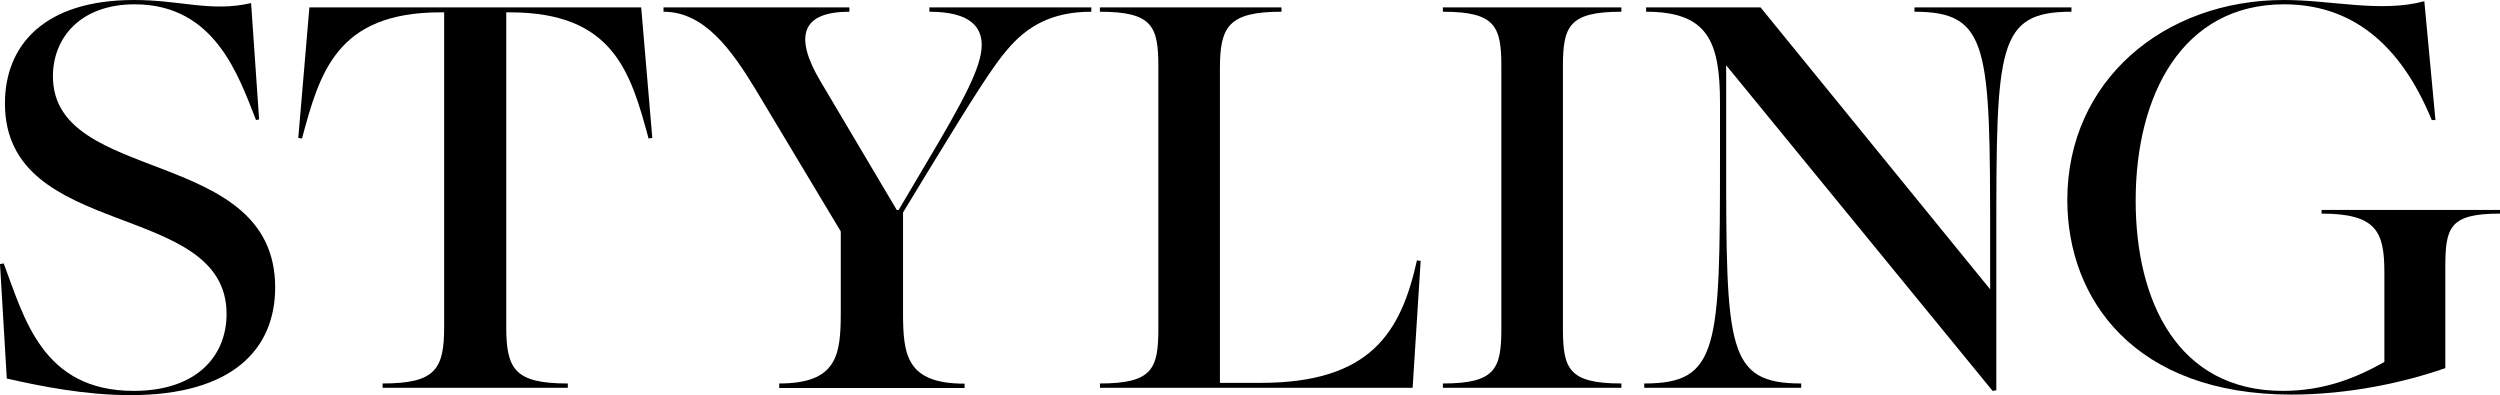
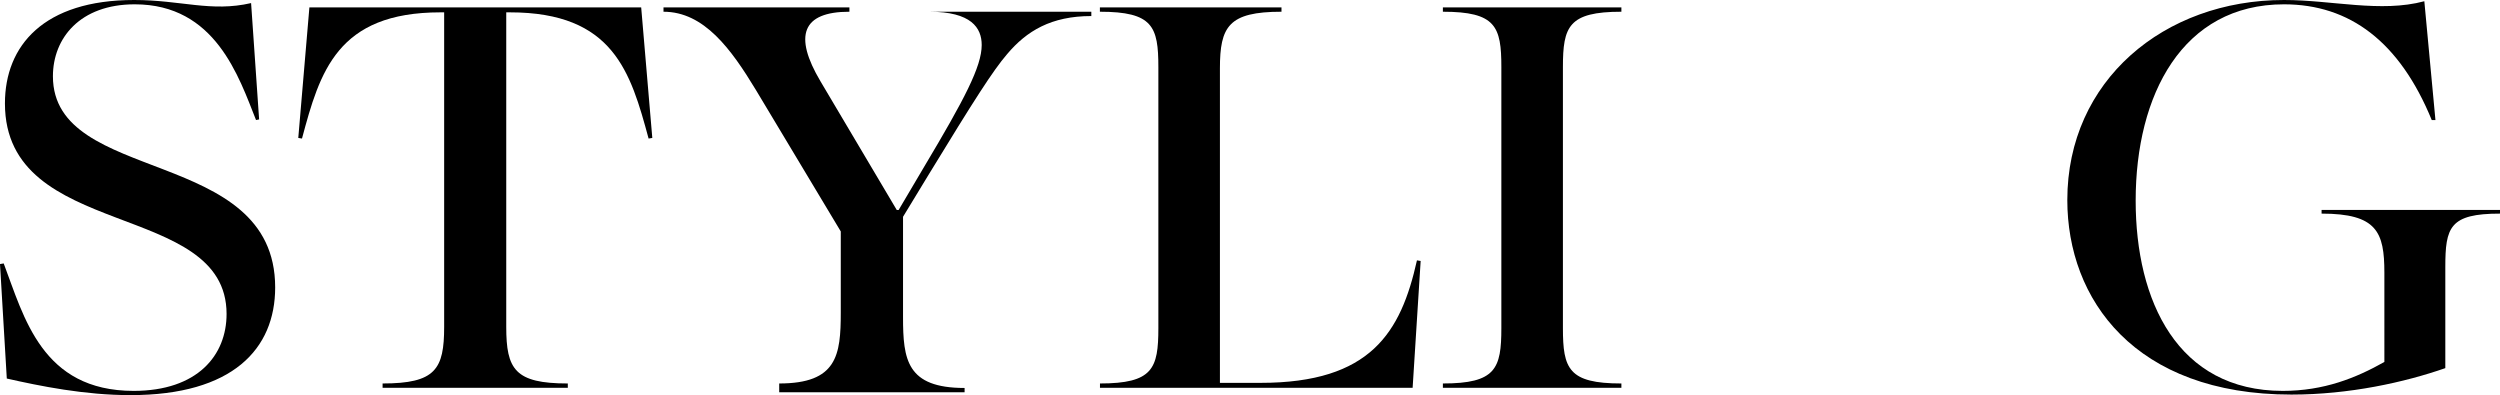
<svg xmlns="http://www.w3.org/2000/svg" version="1.1" id="Layer_1" x="0px" y="0px" viewBox="0 0 283.46 44.81" style="enable-background:new 0 0 283.46 44.81;" xml:space="preserve">
  <style type="text/css">
	.st0{display:none;}
	.st1{display:inline;}
</style>
  <g class="st0">
    <g class="st1">
      <path d="M-172.82-156.19c-2.25-5.46-4.65-10.59-10.83-10.59v-0.56h23.59v0.56c-6.26,0-7.38,3.13-4.89,9.47l11.8,29.61l9.79-25.28    l-1.12-3.21c-2.25-6.18-5.22-10.59-10.67-10.59v-0.56h23.83v0.56c-6.5,0-7.46,3.37-5.22,9.87l10.19,28.73l7.46-20.38    c2.33-6.42,3.21-10.59,3.21-12.92c0-3.29-1.93-5.3-6.74-5.3v-0.56h19.74v0.56c-4.25,0-7.38,1.69-9.55,5.06    c-1.77,2.65-3.45,7.06-5.86,13.56l-11.64,30.73h-0.48l-12.68-34.26l-13.48,34.26h-0.48L-172.82-156.19z" />
      <path d="M-107.39-142.55c0-14.44,10.83-25.76,26.24-25.76s26.24,11.31,26.24,25.76c0,14.44-10.83,25.76-26.24,25.76    C-96.48-116.79-107.39-128.11-107.39-142.55z M-63.74-142.55c0-12.84-4.17-25.04-17.41-25.04c-13.16,0-17.41,12.28-17.41,25.04    c0,12.84,4.33,25.04,17.41,25.04S-63.74-129.71-63.74-142.55z" />
      <path d="M-56.67-118.32c8.99,0,10.59-2.81,11.96-29.77l0.4-6.42c0.48-8.35-1.85-12.28-9.71-12.28v-0.56h16.45l18.05,37.79    l15.49-37.79h14.84v0.56c-7.14,0-7.86,3.45-7.62,8.67l1.45,31.7c0.32,5.78,1.69,8.1,8.1,8.1v0.56h-23.51v-0.56    c6.58,0,7.7-2.89,7.38-7.94l-1.85-36.27l-17.65,42.93h-0.48l-19.9-40.6l-0.72,12.12c-1.36,26.88-0.96,29.77,7.7,29.77v0.56h-20.38    V-118.32z" />
      <path d="M15.69-118.32c6.9,0,7.62-1.93,7.62-7.22v-34.02c0-5.3-0.72-7.22-7.62-7.22v-0.56h41.16l0.96,14.76l-0.4,0.08    c-2.09-9.31-5.86-14.2-20.22-14.2h-5.86v23.91h1.6c10.59,0,14.28-2.41,15.57-10.51h0.48v21.59h-0.48    c-1.28-8.02-4.98-10.43-15.57-10.43h-1.6v23.75h6.74c15.09,0,18.13-6.74,20.3-15.25l0.48,0.08l-1.52,15.81H15.69V-118.32z" />
      <path d="M61.67-118.32c9.71,0,9.87-4.57,9.87-29.45v-7.14c0-8.02-1.6-11.88-9.63-11.88v-0.56h14.92l29.93,36.75v-6.74    c0-24.88-0.16-29.45-9.87-29.45v-0.56h20.46v0.56c-9.71,0-9.79,4.57-9.79,29.45v19.9l-0.48,0.08L72.35-159.8v12.04    c0,24.88,0.08,29.45,9.79,29.45v0.56H61.67V-118.32z" />
    </g>
    <g class="st1">
      <path d="M-183.65-59.02c10.01,0,10.17-4.71,10.17-30.35v-7.36c0-8.27-1.65-12.24-9.92-12.24v-0.58h15.38l30.84,37.87v-6.95    c0-25.63-0.17-30.35-10.17-30.35v-0.58h21.09v0.58c-10.01,0-10.09,4.71-10.09,30.35v20.51l-0.5,0.08l-35.81-43.74v12.4    c0,25.63,0.08,30.35,10.09,30.35v0.58h-21.09V-59.02z" />
      <path d="M-123.68-59.02c7.11,0,7.86-1.98,7.86-7.44v-35.06c0-5.46-0.74-7.44-7.86-7.44v-0.58h42.42l0.99,15.21l-0.41,0.08    c-2.15-9.59-6.04-14.64-20.84-14.64h-6.04v24.64h1.65c10.91,0,14.72-2.48,16.04-10.83h0.5v22.24h-0.5    c-1.32-8.27-5.13-10.75-16.04-10.75h-1.65v24.48h6.95c15.55,0,18.69-6.95,20.92-15.71l0.5,0.08l-1.57,16.29h-42.92V-59.02z" />
      <path d="M-66.77-98.05c-2.32-5.62-4.8-10.92-11.16-10.92v-0.58h24.31v0.58c-6.45,0-7.61,3.22-5.04,9.76l12.16,30.51l10.09-26.05    l-1.16-3.31c-2.31-6.37-5.38-10.92-11-10.92v-0.58h24.56v0.58c-6.7,0-7.69,3.47-5.38,10.17l10.5,29.6l7.69-21    c2.4-6.62,3.31-10.91,3.31-13.31c0-3.39-1.98-5.46-6.95-5.46v-0.58H5.5v0.58c-4.38,0-7.61,1.74-9.84,5.21    c-1.82,2.73-3.56,7.28-6.04,13.97l-11.99,31.67h-0.5l-13.07-35.31l-13.89,35.31h-0.5L-66.77-98.05z" />
    </g>
    <g class="st1">
      <path d="M-183.65-24.86c0-15.25,11.39-25.92,27.44-25.92c6.34,0,11.64,1.69,17.33,0.16l1.36,15.73h-0.48    c-4.25-10.35-9.63-15.33-18.3-15.33c-13.16,0-18.46,11.8-18.46,25.36c0,13.08,4.89,25.04,17.89,25.04    c9.87,0,15.97-6.9,19.98-16.05h0.4l-2.65,14.2c-4.25,1.36-11.88,2.41-17.17,2.41C-172.98,0.74-183.65-10.09-183.65-24.86z" />
-       <path d="M-127.07-16.75v-24.96c0-5.3-0.72-7.54-7.62-7.54v-0.56h23.27v0.56c-6.9,0-7.62,2.25-7.62,7.54v25.84    c0,9.31,3.53,15.57,12.92,15.57c9.23,0,14.84-6.02,14.84-16.13v-4.81c0-24.07-0.56-28-9.79-28v-0.56h20.3v0.56    c-9.55,0-9.71,4.57-9.71,28v4.81c0,11.15-6.5,17.17-17.73,17.17C-117.68,0.74-127.07-3.51-127.07-16.75z" />
      <path d="M-78.6-0.78c6.9,0,7.62-1.93,7.62-7.22v-34.02c0-5.3-0.72-7.22-7.62-7.22v-0.56h23.03c13.8,0,21.66,4.41,21.66,12.84    c0,9.95-10.75,12.2-19.42,12.52v0.24c16.13,0.4,14.52,6.26,17.97,16.53c1.77,5.22,3.37,6.98,8.02,6.98v0.48h-13.72    c-0.72-1.44-1.6-3.53-2.89-7.94c-2.89-10.67-2.97-15.97-12.76-15.97h-6.26v16.13c0,5.3,0.72,7.22,7.62,7.22v0.56H-78.6V-0.78z     M-56.38-24.7c9.47,0,14.12-5.3,14.12-12.44c0-7.14-4.65-12.04-14.28-12.04h-6.42v24.47H-56.38z" />
      <path d="M-22.88-38.66c-2.41-5.7-4.81-10.59-10.83-10.59v-0.56h24.23v0.56c-6.42,0-7.78,3.37-5.14,9.87l11.88,29.29l8.1-20.7    c2.57-6.58,3.77-10.75,3.77-13.16c0-3.21-2.17-5.3-6.98-5.3v-0.56h19.74v0.56c-4.25,0-7.14,1.69-9.39,5.06    c-1.69,2.65-3.69,6.9-6.34,13.72L-6.03,0.1h-0.48L-22.88-38.66z" />
      <path d="M22.87-0.78c6.9,0,7.62-1.93,7.62-7.22v-34.02c0-5.3-0.72-7.22-7.62-7.22v-0.56h41.16L65-35.05l-0.4,0.08    c-2.09-9.31-5.86-14.2-20.22-14.2h-5.86v23.91h1.6c10.59,0,14.28-2.41,15.57-10.51h0.48v21.58h-0.48    c-1.28-8.02-4.98-10.43-15.57-10.43h-1.6v23.75h6.74c15.09,0,18.13-6.74,20.3-15.25l0.48,0.08L64.52-0.22H22.87V-0.78z" />
    </g>
    <g class="st1">
-       <path d="M-183.65,58.51c9.26,0,10.91-2.89,12.32-30.68l0.41-6.62c0.5-8.6-1.9-12.65-10.01-12.65V7.99h16.95l18.61,38.95    l15.96-38.95h15.3v0.58c-7.36,0-8.1,3.56-7.86,8.93l1.49,32.66c0.33,5.95,1.74,8.35,8.35,8.35v0.58h-24.23v-0.58    c6.78,0,7.94-2.98,7.61-8.19l-1.9-37.38l-18.19,44.24h-0.5l-20.51-41.84l-0.74,12.49c-1.41,27.7-0.99,30.68,7.94,30.68v0.58h-21    V58.51z" />
      <path d="M-109.09,58.51c7.11,0,7.86-1.98,7.86-7.44V16.01c0-5.46-0.74-7.44-7.86-7.44V7.99h42.42l0.99,15.21l-0.41,0.08    c-2.15-9.59-6.04-14.64-20.84-14.64h-6.04v24.64h1.65c10.91,0,14.72-2.48,16.04-10.83h0.5v22.24h-0.5    c-1.32-8.27-5.13-10.75-16.04-10.75h-1.65v24.48h6.95c15.55,0,18.69-6.95,20.92-15.71l0.5,0.08l-1.57,16.29h-42.92V58.51z" />
      <path d="M-61.7,58.51c10.01,0,10.17-4.71,10.17-30.35v-7.36c0-8.27-1.65-12.24-9.92-12.24V7.99h15.38l30.84,37.87v-6.95    c0-25.63-0.17-30.35-10.17-30.35V7.99h21.09v0.58c-10.01,0-10.09,4.71-10.09,30.35v20.51l-0.5,0.08L-50.7,15.76v12.4    c0,25.63,0.08,30.35,10.09,30.35v0.58H-61.7V58.51z" />
    </g>
    <g class="st1">
      <path d="M-172.39,118.78c7.07,0,8.22-1.89,8.22-7.56V69.23h-0.49c-13.8,0-16.1,7.97-18.49,16.84l-0.49-0.08l1.48-17.42h44.29    l1.48,17.42l-0.49,0.08c-2.38-8.87-4.68-16.84-18.49-16.84h-0.49v41.98c0,5.67,1.15,7.56,8.22,7.56v0.58h-24.73V118.78z" />
      <path d="M-141.67,118.78c9.53,0,12.08-9.37,14.95-16.19l14.38-34.34h0.58l17.25,39.44c2.55,5.75,5.42,11.09,11.34,11.09v0.58    h-25.06v-0.58c5.67,0,8.22-3.12,5.18-10.19l-2.88-6.74h-19.47l-0.82,1.97c-2.63,6.82-5.01,14.95,5.18,14.95v0.58h-20.62V118.78z     M-106.34,101.03l-9.45-22.27l-9.28,22.27H-106.34z" />
      <path d="M-81.73,118.78c7.07,0,7.81-1.97,7.81-7.39V76.55c0-5.42-0.74-7.39-7.81-7.39v-0.57h24.24v0.57    c-7.07,0-8.22,1.97-8.22,7.56v41.99h5.42c14.71,0,18.73-6.74,20.87-16.35l0.49,0.08l-1.07,16.93h-41.74V118.78z" />
      <path d="M-36.2,118.78c7.07,0,7.81-1.97,7.81-7.39V76.55c0-5.42-0.74-7.39-7.81-7.39v-0.57H5.95l0.99,15.12l-0.41,0.08    c-2.14-9.53-6-14.54-20.7-14.54h-6v24.48h1.64c10.85,0,14.62-2.46,15.94-10.76h0.49v22.1H-2.6c-1.31-8.22-5.09-10.68-15.94-10.68    h-1.64v24.32h6.9c15.45,0,18.57-6.9,20.79-15.61L8,103.17l-1.56,16.19H-36.2V118.78z" />
      <path d="M10.89,118.78c9.94,0,10.11-4.68,10.11-30.15v-7.31c0-8.22-1.64-12.16-9.86-12.16v-0.57h15.28l30.65,37.63v-6.9    c0-25.47-0.16-30.15-10.11-30.15v-0.57h20.95v0.57c-9.94,0-10.02,4.68-10.02,30.15v20.38l-0.49,0.08L21.81,76.3v12.32    c0,25.47,0.08,30.15,10.02,30.15v0.58H10.89V118.78z" />
      <path d="M81.01,118.78c7.07,0,8.22-1.89,8.22-7.56V69.23h-0.49c-13.8,0-16.1,7.97-18.49,16.84l-0.49-0.08l1.48-17.42h44.29    l1.48,17.42l-0.49,0.08c-2.38-8.87-4.68-16.84-18.49-16.84h-0.49v41.98c0,5.67,1.15,7.56,8.22,7.56v0.58H81.01V118.78z" />
    </g>
    <g class="st1">
      <path d="M-183.65-174.95c9,0,10.61-2.81,11.97-29.82l0.4-6.43c0.48-8.36-1.85-12.3-9.72-12.3v-0.56h16.48l18.08,37.85l15.51-37.85    h14.87v0.56c-7.15,0-7.88,3.46-7.63,8.68l1.45,31.75c0.32,5.79,1.69,8.12,8.12,8.12v0.56h-23.55v-0.56c6.59,0,7.72-2.89,7.39-7.96    l-1.85-36.33l-17.68,43h-0.48l-19.93-40.67l-0.72,12.14c-1.37,26.92-0.96,29.82,7.72,29.82v0.56h-20.41V-174.95z" />
      <path d="M-114.18-198.9c0-15.59,12.62-26.12,28.29-26.12c6.27,0,12.62,1.69,18.32,0.16l1.45,15.51h-0.48    c-4.18-10.21-10.69-15.11-19.29-15.11c-13.26,0-19.37,11.81-19.37,25.64c0,13.1,5.46,24.83,19.21,24.83    c5.38,0,9.56-1.69,13.26-3.78v-11.65c0-5.3-0.96-7.72-8.2-7.72v-0.48h23.31v0.48c-6.59,0-7.15,1.77-7.15,6.99v13.18    c-5.3,1.85-12.54,3.46-20.09,3.46C-105.42-173.5-114.18-185.96-114.18-198.9z" />
      <path d="M-60.68-174.95c9,0,10.61-2.81,11.97-29.82l0.4-6.43c0.48-8.36-1.85-12.3-9.72-12.3v-0.56h16.48l18.08,37.85l15.51-37.85    H6.91v0.56c-7.15,0-7.88,3.46-7.64,8.68l1.45,31.75c0.32,5.79,1.69,8.12,8.12,8.12v0.56h-23.55v-0.56c6.59,0,7.71-2.89,7.39-7.96    l-1.85-36.33l-17.68,43h-0.48l-19.93-40.67l-0.72,12.14c-1.37,26.92-0.96,29.82,7.72,29.82v0.56h-20.41V-174.95z" />
      <path d="M21-174.95c6.91,0,8.04-1.85,8.04-7.39v-41.07h-0.48c-13.5,0-15.75,7.8-18.08,16.47l-0.48-0.08l1.45-17.04h43.32    l1.45,17.04l-0.48,0.08c-2.33-8.68-4.58-16.47-18.08-16.47h-0.48v41.07c0,5.55,1.12,7.39,8.04,7.39v0.56H21V-174.95z" />
    </g>
  </g>
  <g>
    <path d="M0.77,42.92L0,29.94l0.42-0.07c2.3,6.07,4.33,14.45,14.73,14.45c7.26,0,10.54-4.05,10.54-8.72   c0-12.98-25.13-8.24-25.13-23.87C0.56,5.17,4.96,0,15.21,0c5.3,0,8.72,1.4,13.26,0.35l0.91,13.19l-0.35,0.07   C27.08,8.72,24.43,0.49,15.28,0.49C9.07,0.49,6,4.33,6,8.65C6,21.01,31.2,16.54,31.2,32.59c0,6.98-4.82,12.21-16.4,12.21   C9.63,44.81,4.47,43.76,0.77,42.92z" />
    <path d="M43.38,43.48c6,0,6.98-1.61,6.98-6.42V1.4h-0.42c-11.73,0-13.68,6.77-15.7,14.31l-0.42-0.07l1.26-14.8h37.62l1.26,14.8   l-0.42,0.07C71.5,8.17,69.55,1.4,57.82,1.4H57.4v35.66c0,4.82,0.98,6.42,6.98,6.42v0.49H43.38V43.48z" />
-     <path d="M88.35,43.48c6.56,0,6.98-3.21,6.98-8.03v-9.21L85.7,10.19c-2.79-4.61-5.86-8.86-10.47-8.86V0.84h21.08v0.49   c-5.37,0-6.35,2.72-3.28,7.89l8.65,14.59h0.21l2.93-4.96c4.54-7.61,6.49-11.31,6.49-13.75c0-1.95-1.19-3.77-5.93-3.77V0.84h18.36   v0.49c-4.54,0-7.33,1.68-9.56,4.33c-1.61,1.88-3.7,5.16-8.86,13.61l-2.93,4.82v11.38c0,4.82,0.42,8.03,6.98,8.03v0.49H88.35V43.48z   " />
+     <path d="M88.35,43.48c6.56,0,6.98-3.21,6.98-8.03v-9.21L85.7,10.19c-2.79-4.61-5.86-8.86-10.47-8.86V0.84h21.08v0.49   c-5.37,0-6.35,2.72-3.28,7.89l8.65,14.59h0.21l2.93-4.96c4.54-7.61,6.49-11.31,6.49-13.75c0-1.95-1.19-3.77-5.93-3.77h18.36   v0.49c-4.54,0-7.33,1.68-9.56,4.33c-1.61,1.88-3.7,5.16-8.86,13.61l-2.93,4.82v11.38c0,4.82,0.42,8.03,6.98,8.03v0.49H88.35V43.48z   " />
    <path d="M124.71,43.48c6,0,6.63-1.68,6.63-6.28V7.61c0-4.61-0.63-6.28-6.63-6.28V0.84h20.59v0.49c-6,0-6.98,1.68-6.98,6.42v35.66   h4.61c12.49,0,15.91-5.72,17.73-13.89l0.42,0.07l-0.91,14.38h-35.45V43.48z" />
    <path d="M163.6,43.48c6,0,6.63-1.68,6.63-6.28V7.61c0-4.61-0.63-6.28-6.63-6.28V0.84h20.24v0.49c-6,0-6.63,1.68-6.63,6.28V37.2   c0,4.61,0.63,6.28,6.63,6.28v0.49H163.6V43.48z" />
-     <path d="M186.44,43.48c8.44,0,8.58-3.98,8.58-25.61v-6.21c0-6.98-1.4-10.33-8.38-10.33V0.84h12.98l26.03,31.96v-5.86   c0-21.64-0.14-25.61-8.58-25.61V0.84h17.8v0.49c-8.44,0-8.52,3.98-8.52,25.61v17.31l-0.42,0.07L195.72,7.4v10.47   c0,21.64,0.07,25.61,8.51,25.61v0.49h-17.8V43.48z" />
    <path d="M234.4,22.68C234.4,9.14,245.36,0,258.97,0c5.44,0,10.96,1.47,15.91,0.14l1.26,13.47h-0.42   c-3.63-8.86-9.28-13.12-16.75-13.12c-11.52,0-16.82,10.26-16.82,22.26c0,11.38,4.75,21.57,16.68,21.57c4.68,0,8.31-1.47,11.52-3.28   V30.92c0-4.61-0.84-6.7-7.12-6.7V23.8h20.24v0.42c-5.72,0-6.21,1.54-6.21,6.07v11.45c-4.61,1.61-10.89,3-17.45,3   C242.01,44.74,234.4,33.92,234.4,22.68z" />
  </g>
</svg>